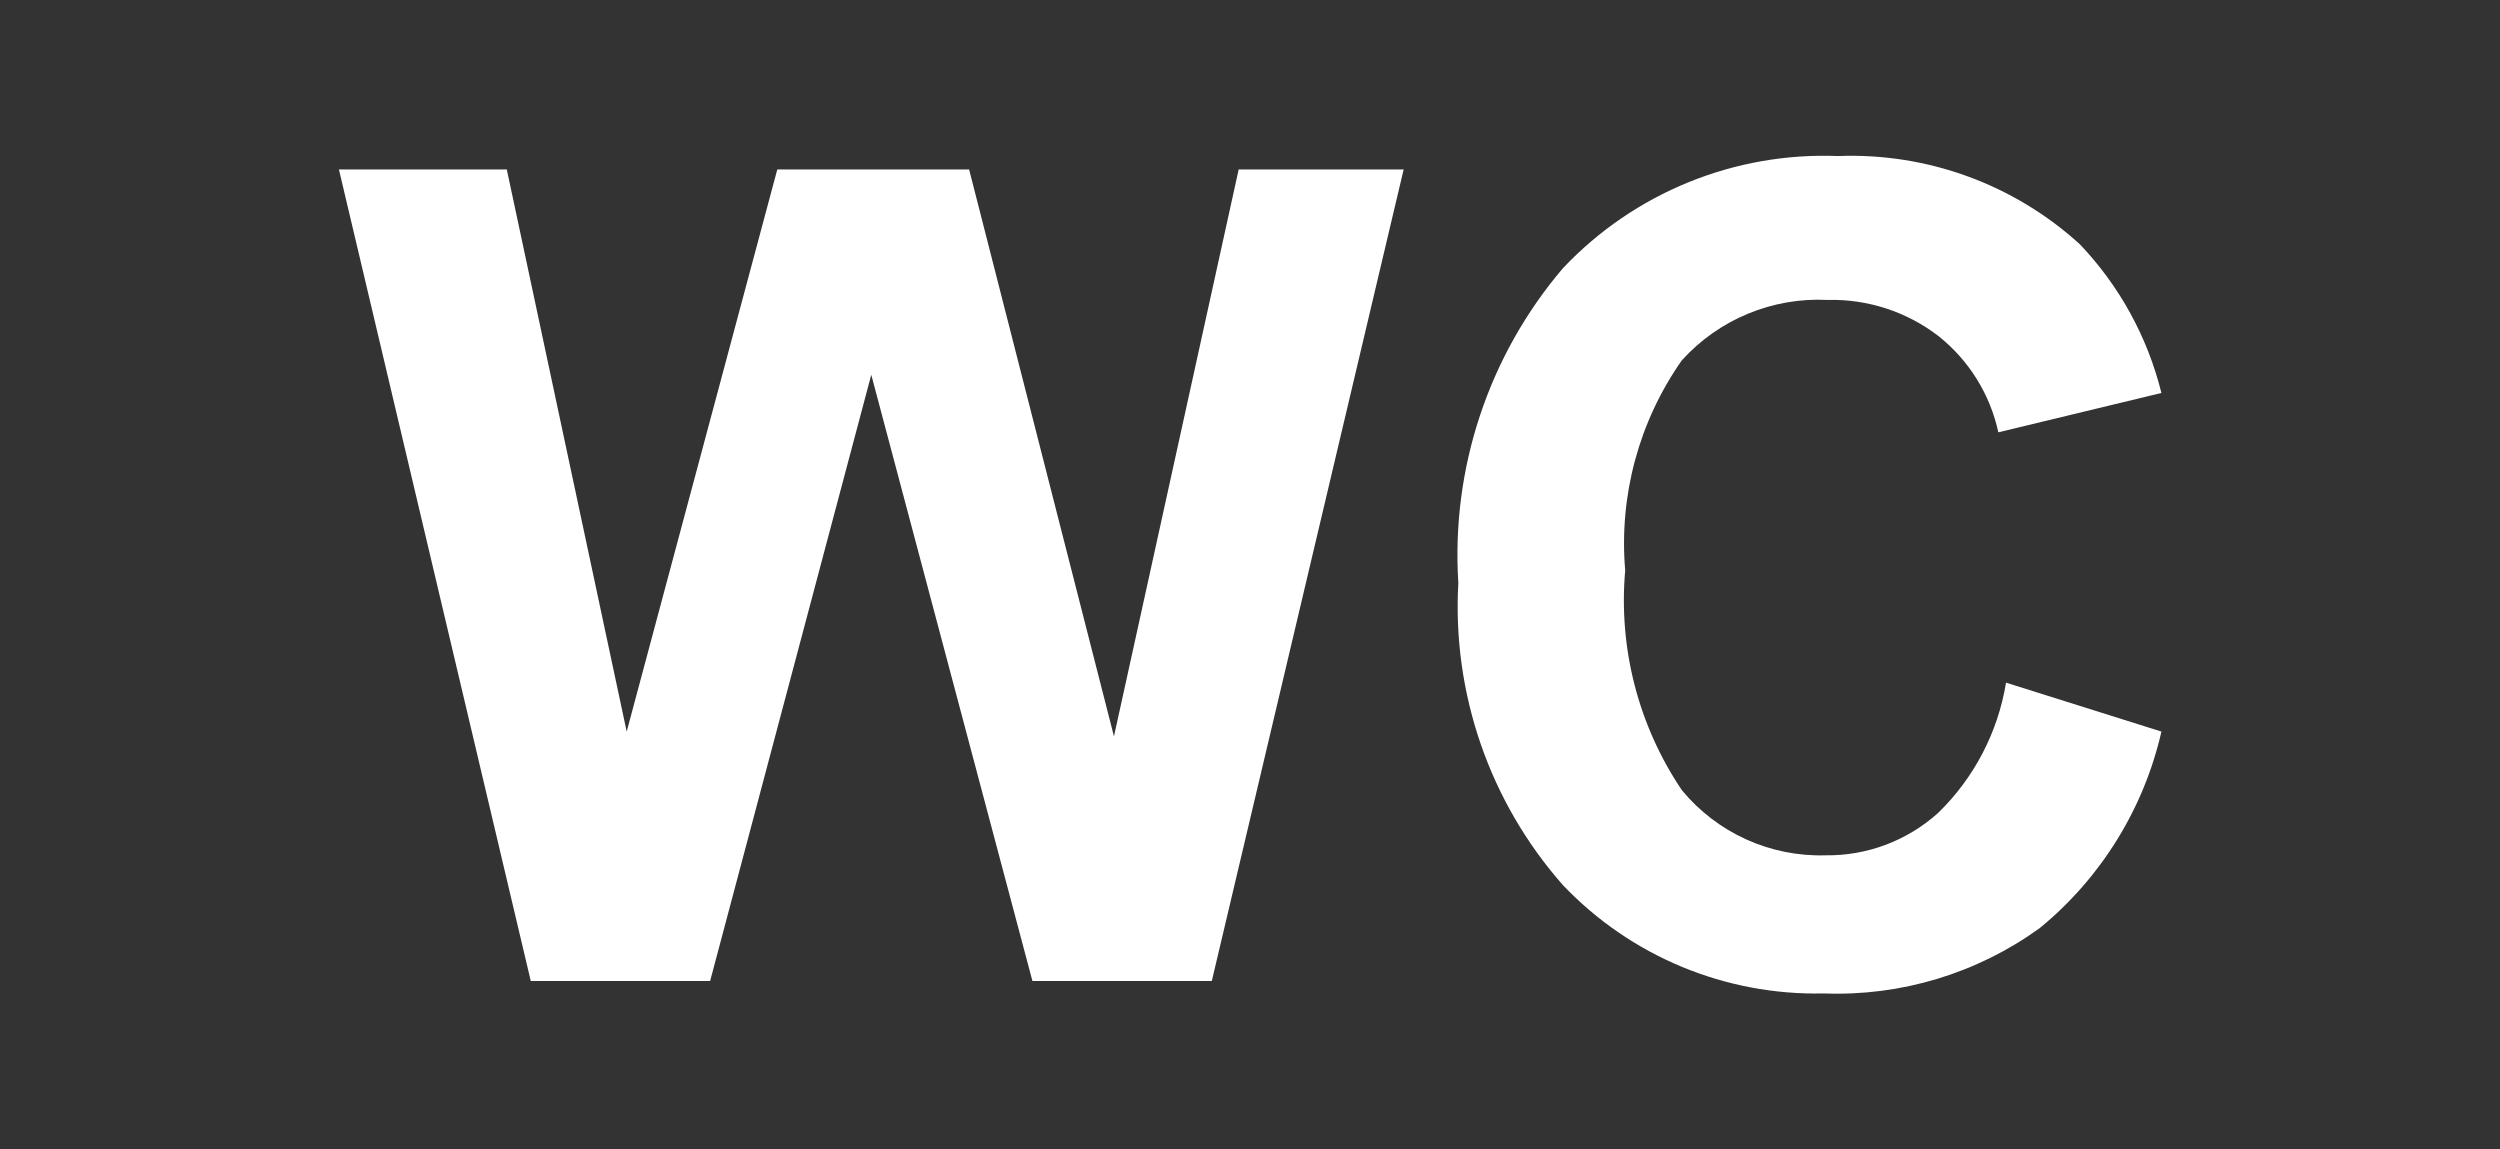
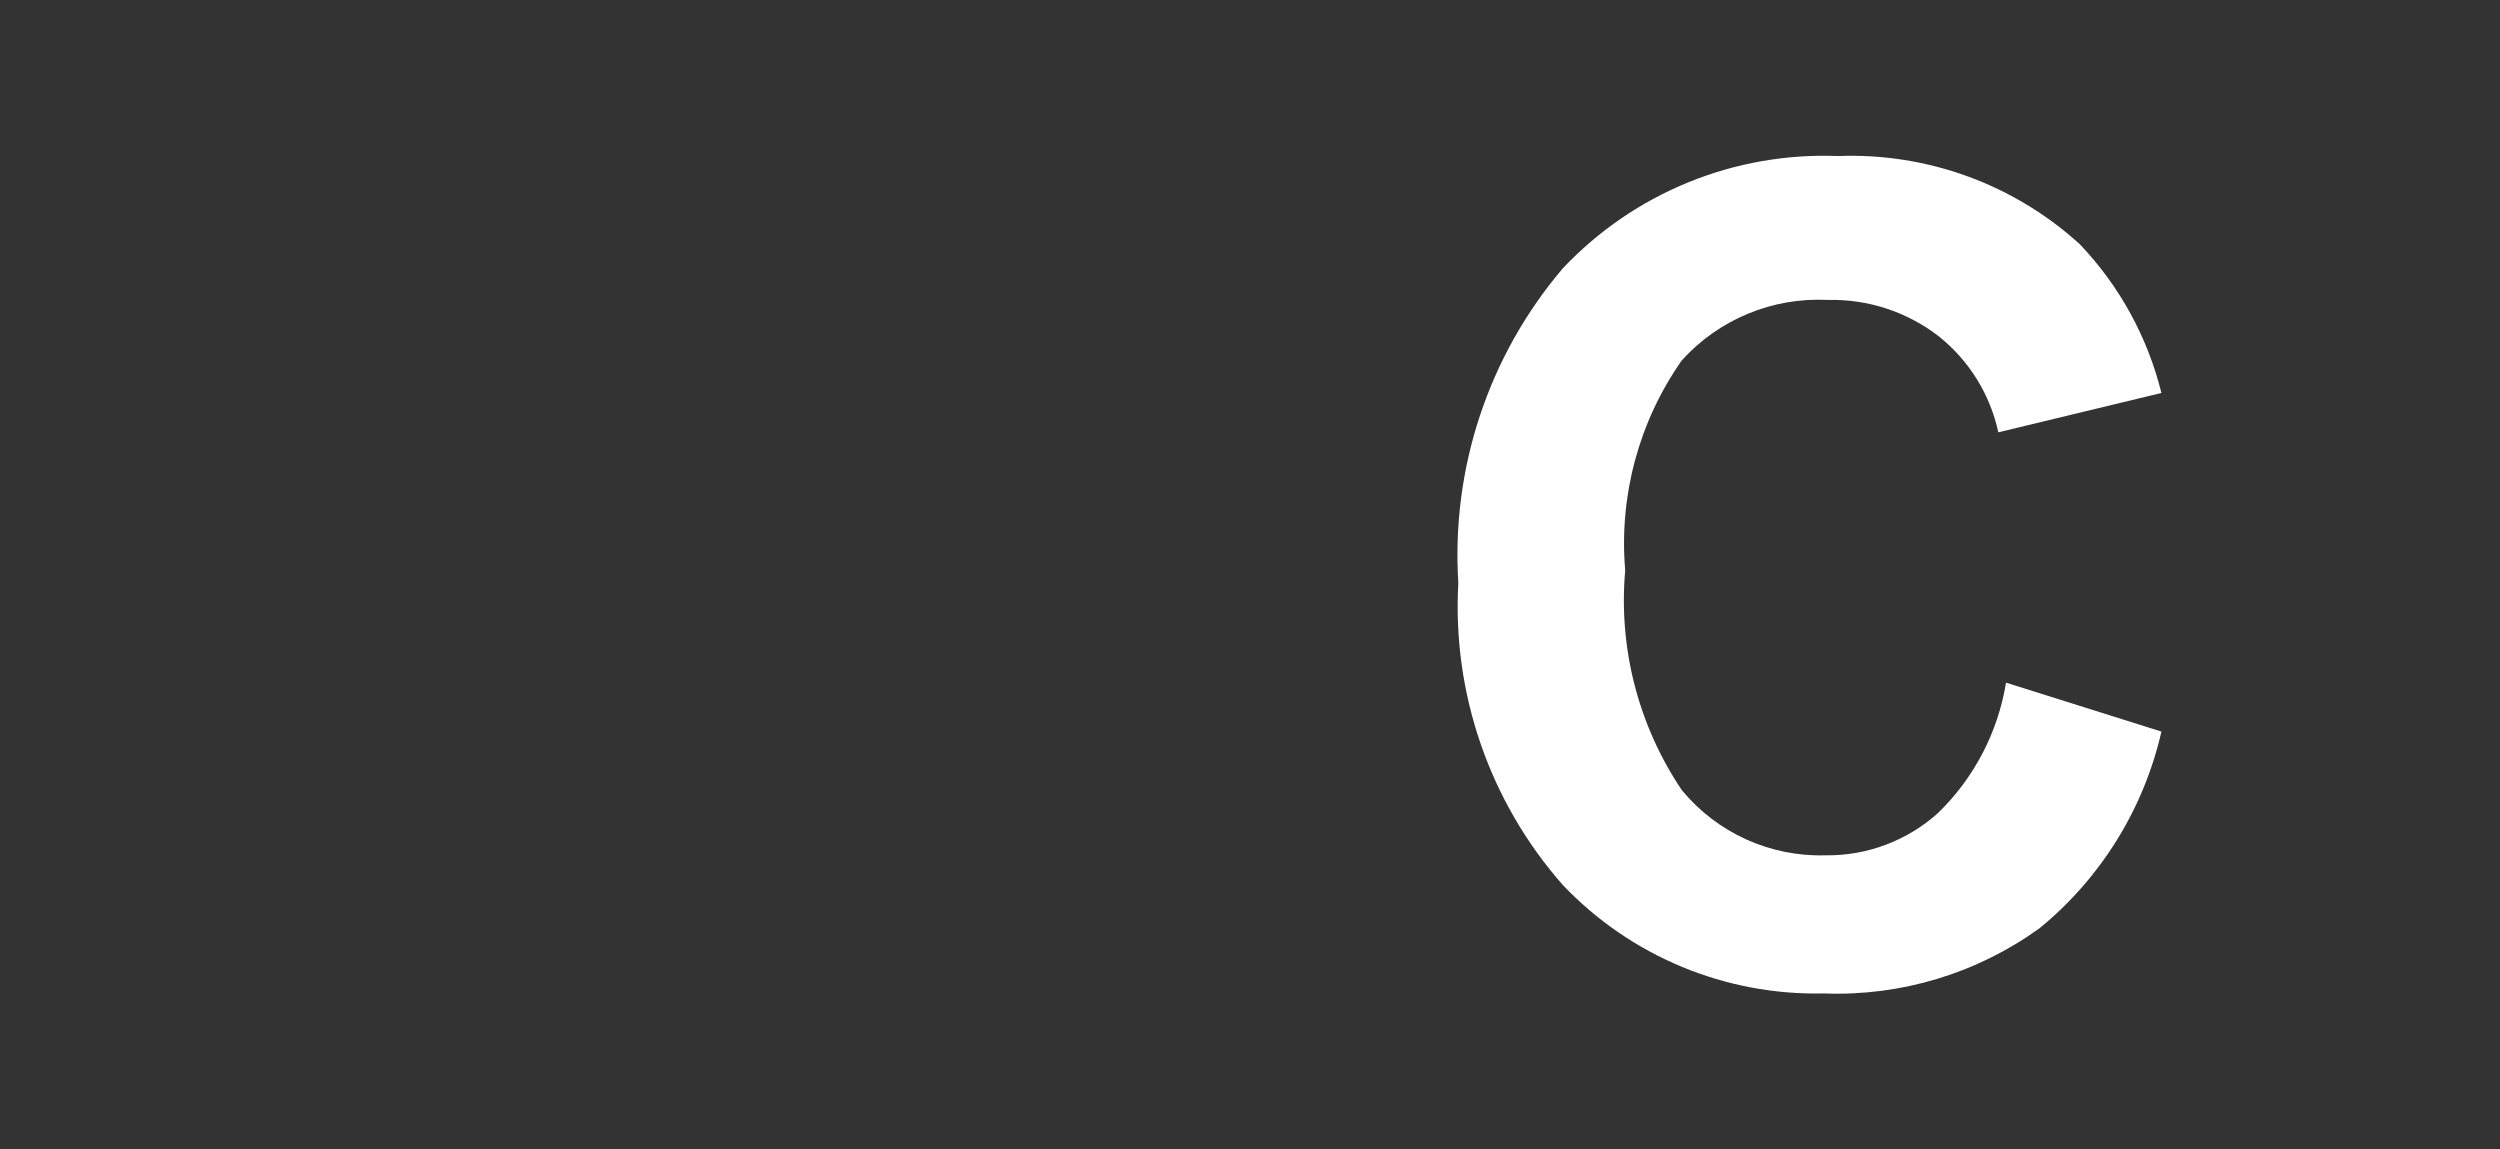
<svg xmlns="http://www.w3.org/2000/svg" xmlns:ns1="http://sodipodi.sourceforge.net/DTD/sodipodi-0.dtd" xmlns:ns2="http://www.inkscape.org/namespaces/inkscape" width="247" height="113.562" viewBox="0 0 247 113.562" version="1.1" id="svg7" ns1:docname="toilets.svg" ns2:version="1.1.1 (1:1.1+202109281949+c3084ef5ed)">
  <rect x="0" y="0" width="247" height="113.562" fill="#333333" stroke="none" />
  <defs id="defs11" />
  <ns1:namedview id="namedview9" pagecolor="#505050" bordercolor="#eeeeee" borderopacity="1" ns2:pageshadow="0" ns2:pageopacity="0" ns2:pagecheckerboard="0" showgrid="false" ns2:zoom="0.38619125" ns2:cx="-515.28873" ns2:cy="334.03139" ns2:current-layer="svg7" />
  <g id="surface1" transform="matrix(0.729,0,0,0.729,-23.376,43.849)">
-     <path style="fill:#ffffff;fill-opacity:1;fill-rule:nonzero;stroke:none" d="M 104,72.801 78,-37.18 h 22.75 L 117,39 137.41,-37.18 h 26 l 19.629,76.828 16.902,-76.828 h 22.359 l -26,109.98 h -24.312 L 150.148,-9.359 128.309,72.801 Z m 0,0" id="path2" />
    <path style="fill:#ffffff;fill-opacity:1;fill-rule:nonzero;stroke:none" d="M 303.941,32.371 325,39 c -2.391,10.469 -8.199,19.848 -16.512,26.648 -8.488,6.129 -18.785,9.242 -29.25,8.84 -13.328,0.305 -26.168,-5.027 -35.359,-14.688 -9.922,-11.258 -15.012,-25.969 -14.168,-40.949 -0.984,-15.516 4.094,-30.805 14.168,-42.641 9.652,-10.227 23.262,-15.773 37.312,-15.211 12.066,-0.465 23.832,3.828 32.758,11.961 5.371,5.641 9.18,12.586 11.051,20.148 l -22.102,5.332 c -1.113,-5.133 -3.961,-9.723 -8.059,-13 -4.309,-3.336 -9.633,-5.078 -15.078,-4.941 -7.484,-0.375 -14.738,2.633 -19.762,8.191 -5.82,8.293 -8.535,18.371 -7.672,28.469 -0.93,10.508 1.777,21.02 7.672,29.77 4.781,5.805 11.984,9.07 19.5,8.84 5.609,0.07 11.035,-1.973 15.211,-5.719 4.898,-4.75 8.133,-10.949 9.23,-17.68 z m 0,0" id="path4" />
  </g>
</svg>